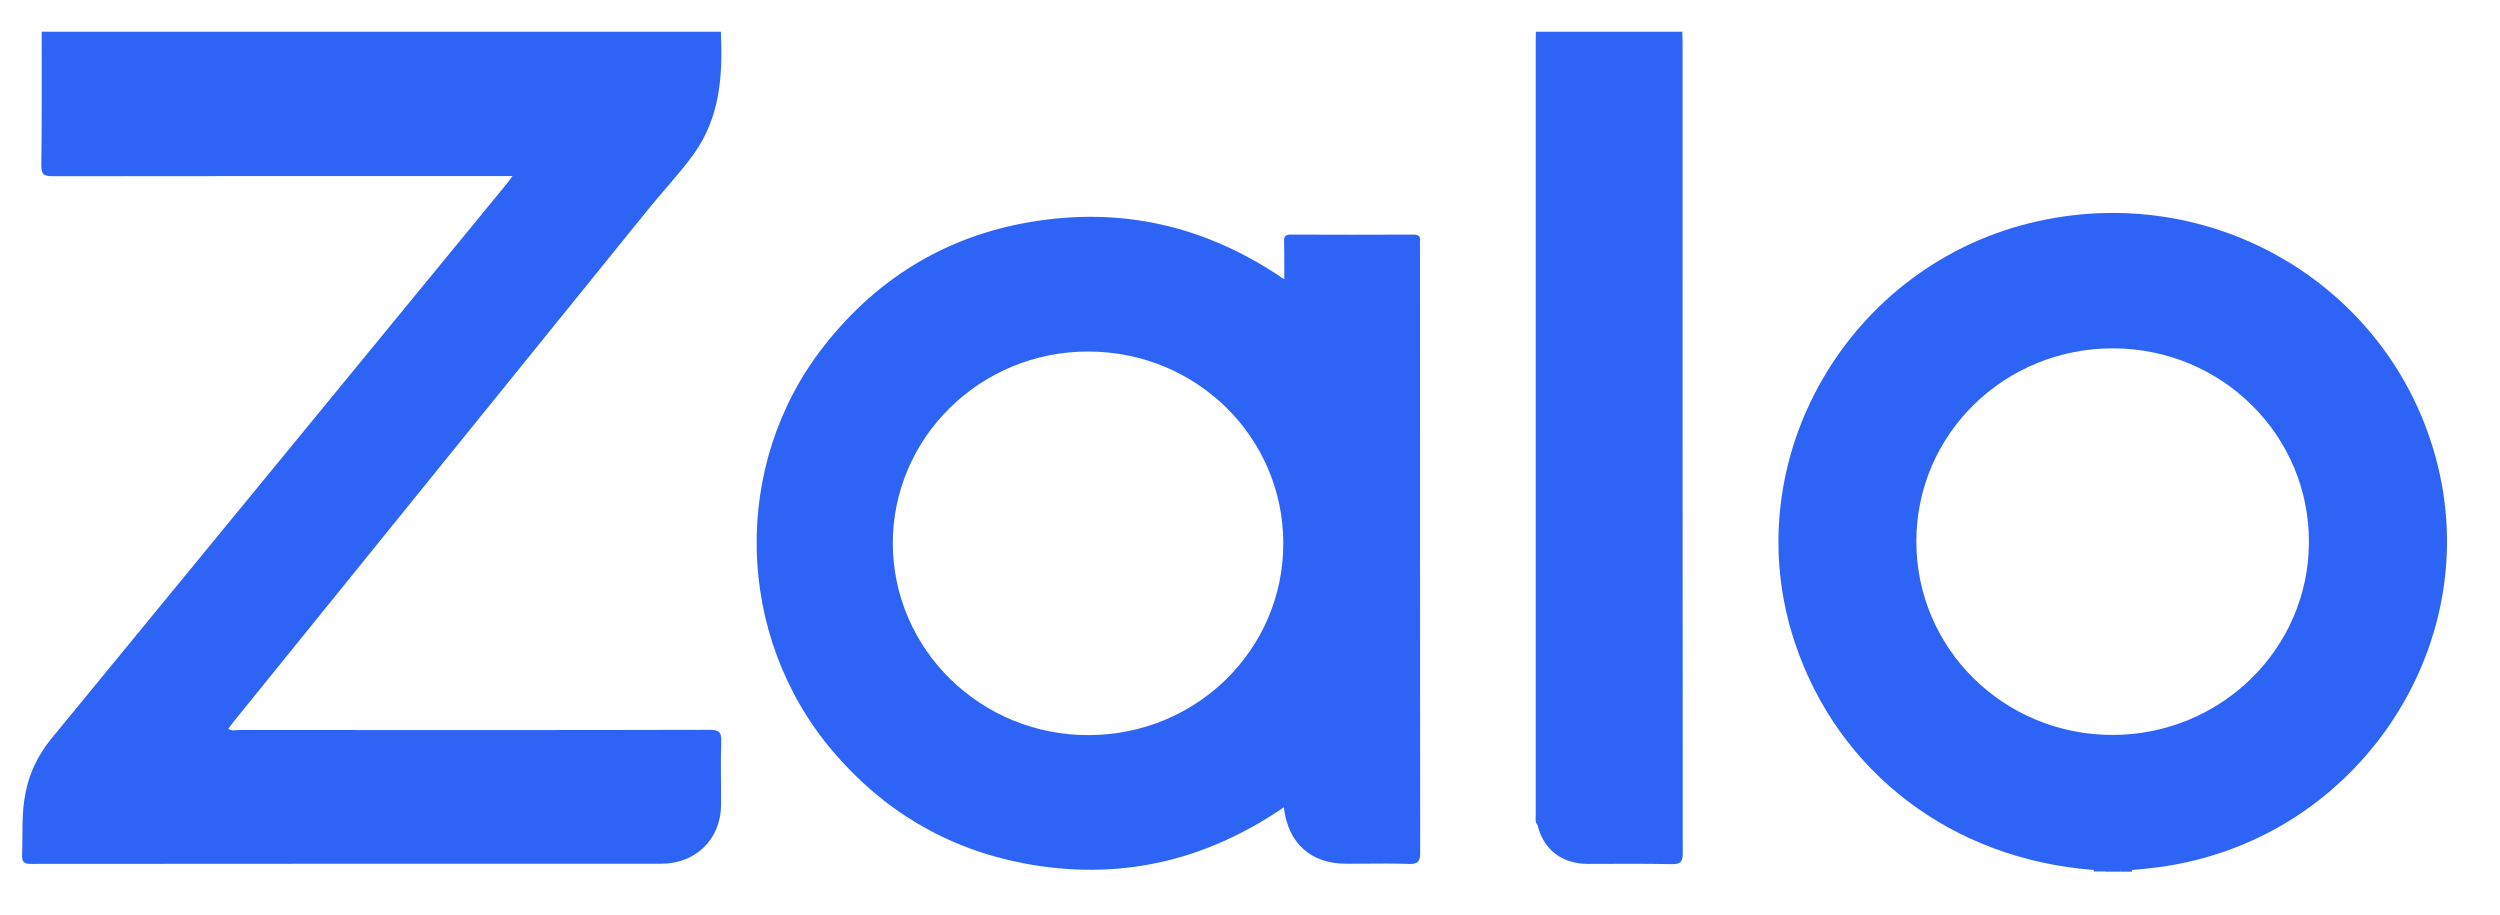
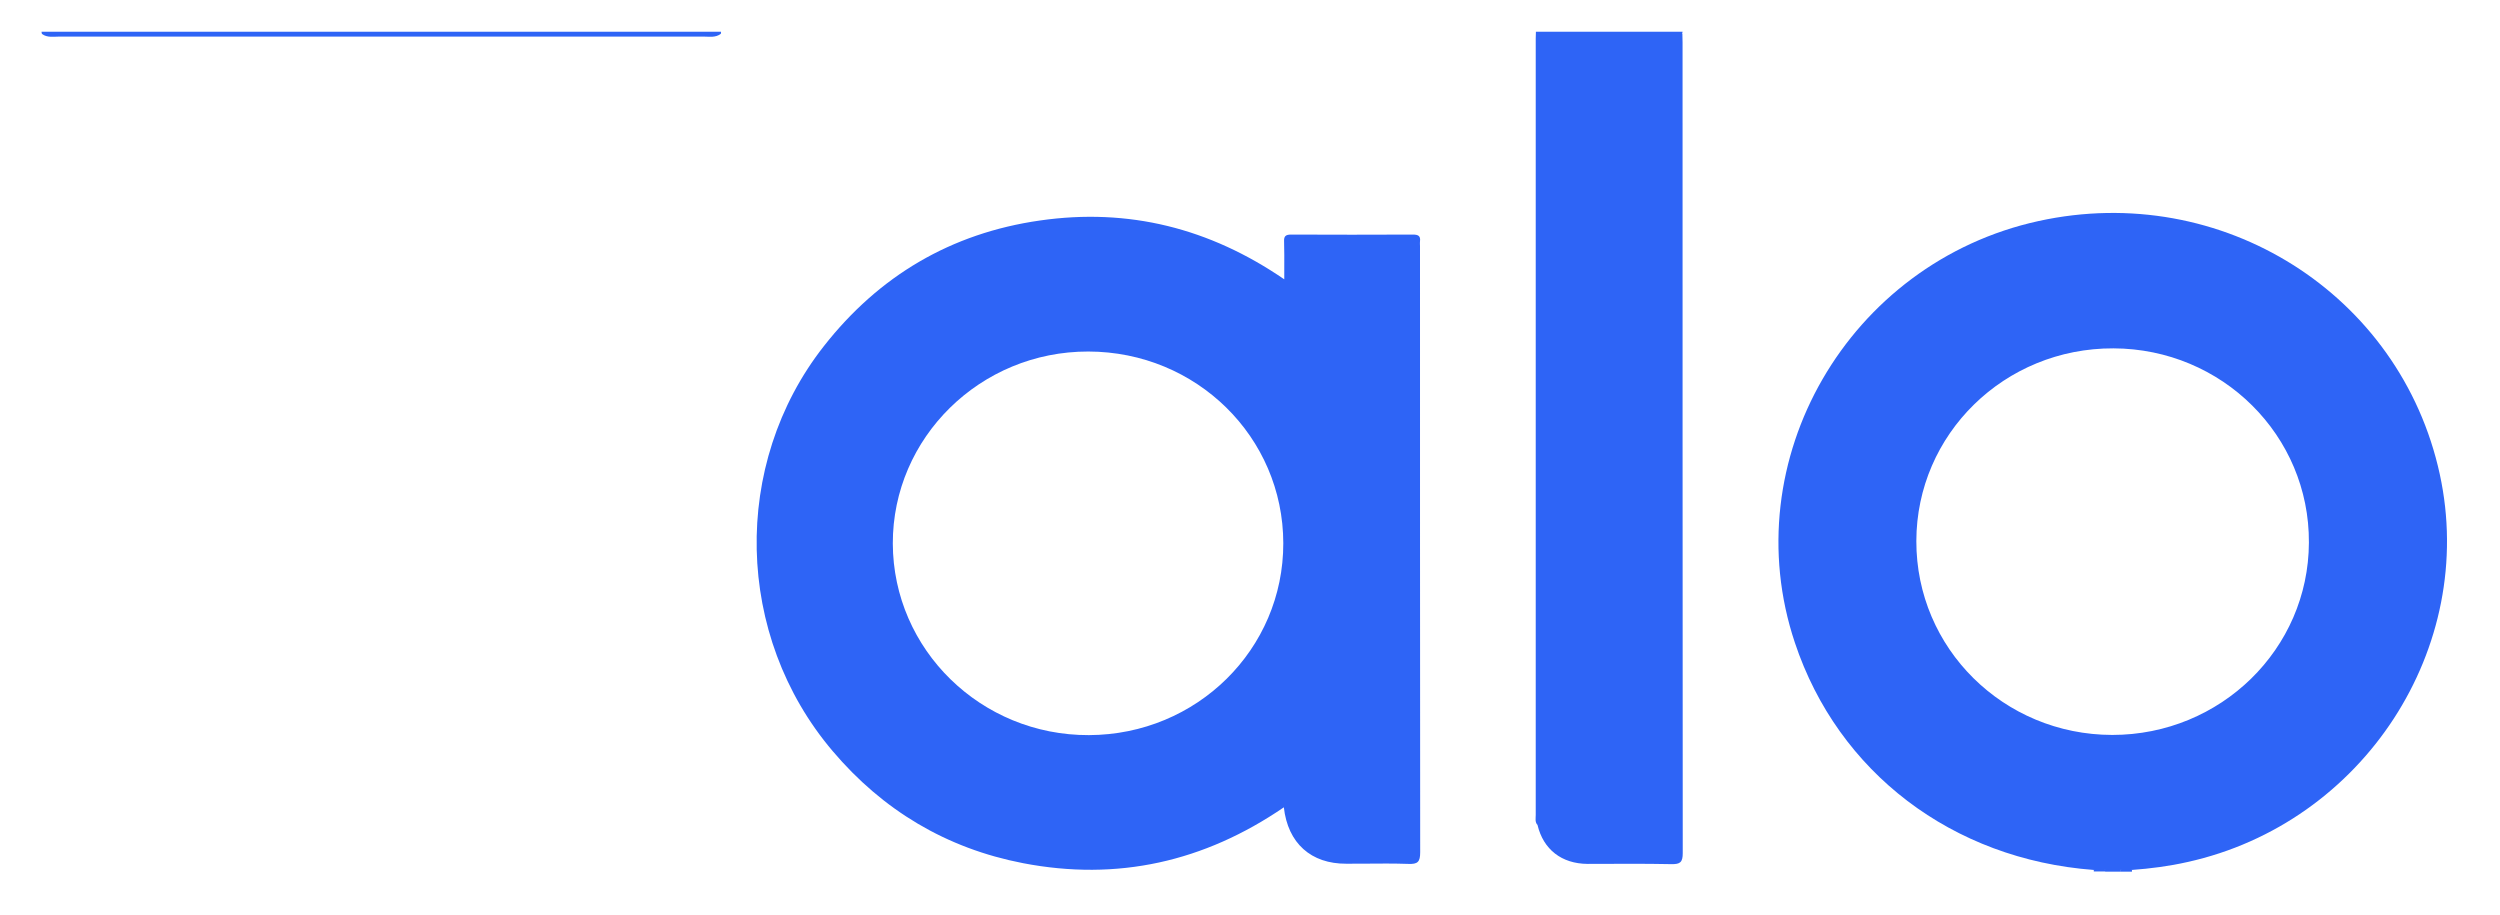
<svg xmlns="http://www.w3.org/2000/svg" width="41" height="15" viewBox="0 0 41 15" fill="none">
  <g clip-path="url(#clip0_5178_1481)">
    <path d="M25.214 13.529C25.171 13.48 25.186 13.421 25.186 13.366C25.186 9.12 25.186 4.874 25.186 0.627C25.186 0.59 25.189 0.557 25.189 0.52C25.992 0.52 26.791 0.52 27.594 0.52C27.591 0.532 27.591 0.544 27.587 0.557C27.516 0.615 27.428 0.6 27.347 0.6C26.744 0.603 26.142 0.6 25.536 0.6C25.271 0.6 25.271 0.6 25.271 0.867C25.271 4.984 25.271 9.104 25.267 13.222C25.271 13.323 25.302 13.437 25.214 13.529Z" fill="#2E64F6" />
    <path d="M11.825 0.52C11.825 0.532 11.825 0.541 11.822 0.554C11.735 0.621 11.635 0.6 11.538 0.6C9.821 0.6 8.103 0.6 6.389 0.6C4.584 0.6 2.78 0.6 0.975 0.6C0.878 0.6 0.775 0.621 0.688 0.557C0.685 0.544 0.681 0.532 0.681 0.52C4.394 0.52 8.11 0.52 11.825 0.52Z" fill="#2E64F6" />
    <path d="M34.776 14.295C34.691 14.295 34.61 14.295 34.526 14.295C34.516 14.276 34.52 14.261 34.535 14.249C34.613 14.212 34.688 14.212 34.766 14.249C34.782 14.261 34.785 14.276 34.776 14.295Z" fill="#2E64F6" />
    <path d="M34.526 14.267C34.526 14.277 34.526 14.283 34.526 14.292C34.464 14.292 34.401 14.292 34.338 14.292C34.338 14.283 34.338 14.273 34.338 14.267C34.401 14.212 34.464 14.212 34.526 14.267Z" fill="#2E64F6" />
    <path d="M34.775 14.295C34.775 14.286 34.775 14.279 34.775 14.27C34.838 14.211 34.901 14.211 34.964 14.27C34.964 14.279 34.964 14.289 34.964 14.295C34.901 14.295 34.838 14.295 34.775 14.295Z" fill="#2E64F6" />
-     <path d="M0.684 0.556C0.731 0.553 0.778 0.55 0.825 0.55C4.465 0.55 8.103 0.55 11.744 0.55C11.769 0.55 11.797 0.55 11.822 0.553C11.856 1.251 11.803 1.933 11.379 2.524C11.151 2.84 10.879 3.126 10.632 3.431C8.365 6.232 6.098 9.036 3.828 11.84C3.8 11.877 3.772 11.914 3.744 11.951C3.8 11.994 3.86 11.972 3.913 11.972C6.489 11.972 9.065 11.976 11.638 11.969C11.8 11.969 11.834 12.015 11.828 12.163C11.816 12.511 11.828 12.861 11.825 13.209C11.819 13.762 11.41 14.165 10.845 14.165C7.4 14.165 3.956 14.165 0.512 14.168C0.4 14.168 0.359 14.146 0.362 14.026C0.375 13.685 0.35 13.341 0.419 12.999C0.484 12.67 0.628 12.378 0.837 12.12C3.329 9.088 5.817 6.051 8.309 3.016C8.337 2.982 8.362 2.945 8.406 2.887C8.328 2.887 8.272 2.887 8.215 2.887C5.764 2.887 3.313 2.887 0.865 2.89C0.715 2.89 0.675 2.856 0.678 2.705C0.687 1.989 0.684 1.272 0.684 0.556Z" fill="#2E64F6" />
    <path d="M25.215 13.529C25.215 9.277 25.215 5.027 25.215 0.775C25.215 0.517 25.183 0.551 25.436 0.551C26.154 0.551 26.873 0.554 27.591 0.557C27.591 0.603 27.594 0.649 27.594 0.695C27.594 5.126 27.594 9.559 27.597 13.99C27.597 14.141 27.556 14.175 27.41 14.172C26.951 14.162 26.495 14.168 26.036 14.168C25.611 14.165 25.311 13.932 25.215 13.529Z" fill="#2E64F6" />
    <path fill-rule="evenodd" clip-rule="evenodd" d="M16.778 14.156C18.323 14.454 19.747 14.135 21.055 13.24C21.121 13.83 21.502 14.168 22.08 14.165C22.181 14.165 22.282 14.165 22.384 14.164C22.621 14.162 22.858 14.16 23.095 14.168C23.251 14.175 23.291 14.135 23.291 13.978C23.288 10.664 23.288 7.351 23.288 4.037V4.034C23.288 4.026 23.288 4.018 23.287 4.009C23.287 3.992 23.286 3.974 23.288 3.957C23.3 3.868 23.257 3.847 23.172 3.847C22.507 3.85 21.839 3.85 21.174 3.847C21.084 3.847 21.055 3.874 21.059 3.96C21.063 4.109 21.063 4.256 21.062 4.414C21.062 4.468 21.062 4.524 21.062 4.581C19.838 3.742 18.508 3.407 17.056 3.616C15.594 3.825 14.414 4.526 13.512 5.676C11.988 7.616 12.05 10.427 13.655 12.317C14.476 13.286 15.519 13.913 16.778 14.156ZM17.858 12.056C19.628 12.05 21.049 10.648 21.046 8.908C21.043 7.167 19.622 5.768 17.848 5.765C16.078 5.762 14.639 7.177 14.642 8.914C14.648 10.654 16.087 12.062 17.858 12.056Z" fill="#2E64F6" />
    <path fill-rule="evenodd" clip-rule="evenodd" d="M34.775 14.267H34.963C35.269 14.245 35.575 14.205 35.871 14.138C38.76 13.501 40.633 10.623 40.012 7.776C39.368 4.818 36.433 2.967 33.433 3.625C30.313 4.308 28.437 7.552 29.436 10.54C30.145 12.668 32.018 14.092 34.335 14.267H34.522H34.775ZM34.66 5.713C32.874 5.707 31.431 7.118 31.428 8.874C31.425 10.633 32.858 12.05 34.641 12.053C36.418 12.053 37.86 10.645 37.866 8.898C37.876 7.143 36.443 5.719 34.66 5.713Z" fill="#2E64F6" />
  </g>
  <defs>
    <clipPath id="clip0_5178_1481">
      <rect width="39.974" height="13.784" fill="white" transform="translate(0.265 0.514)" />
    </clipPath>
  </defs>
</svg>